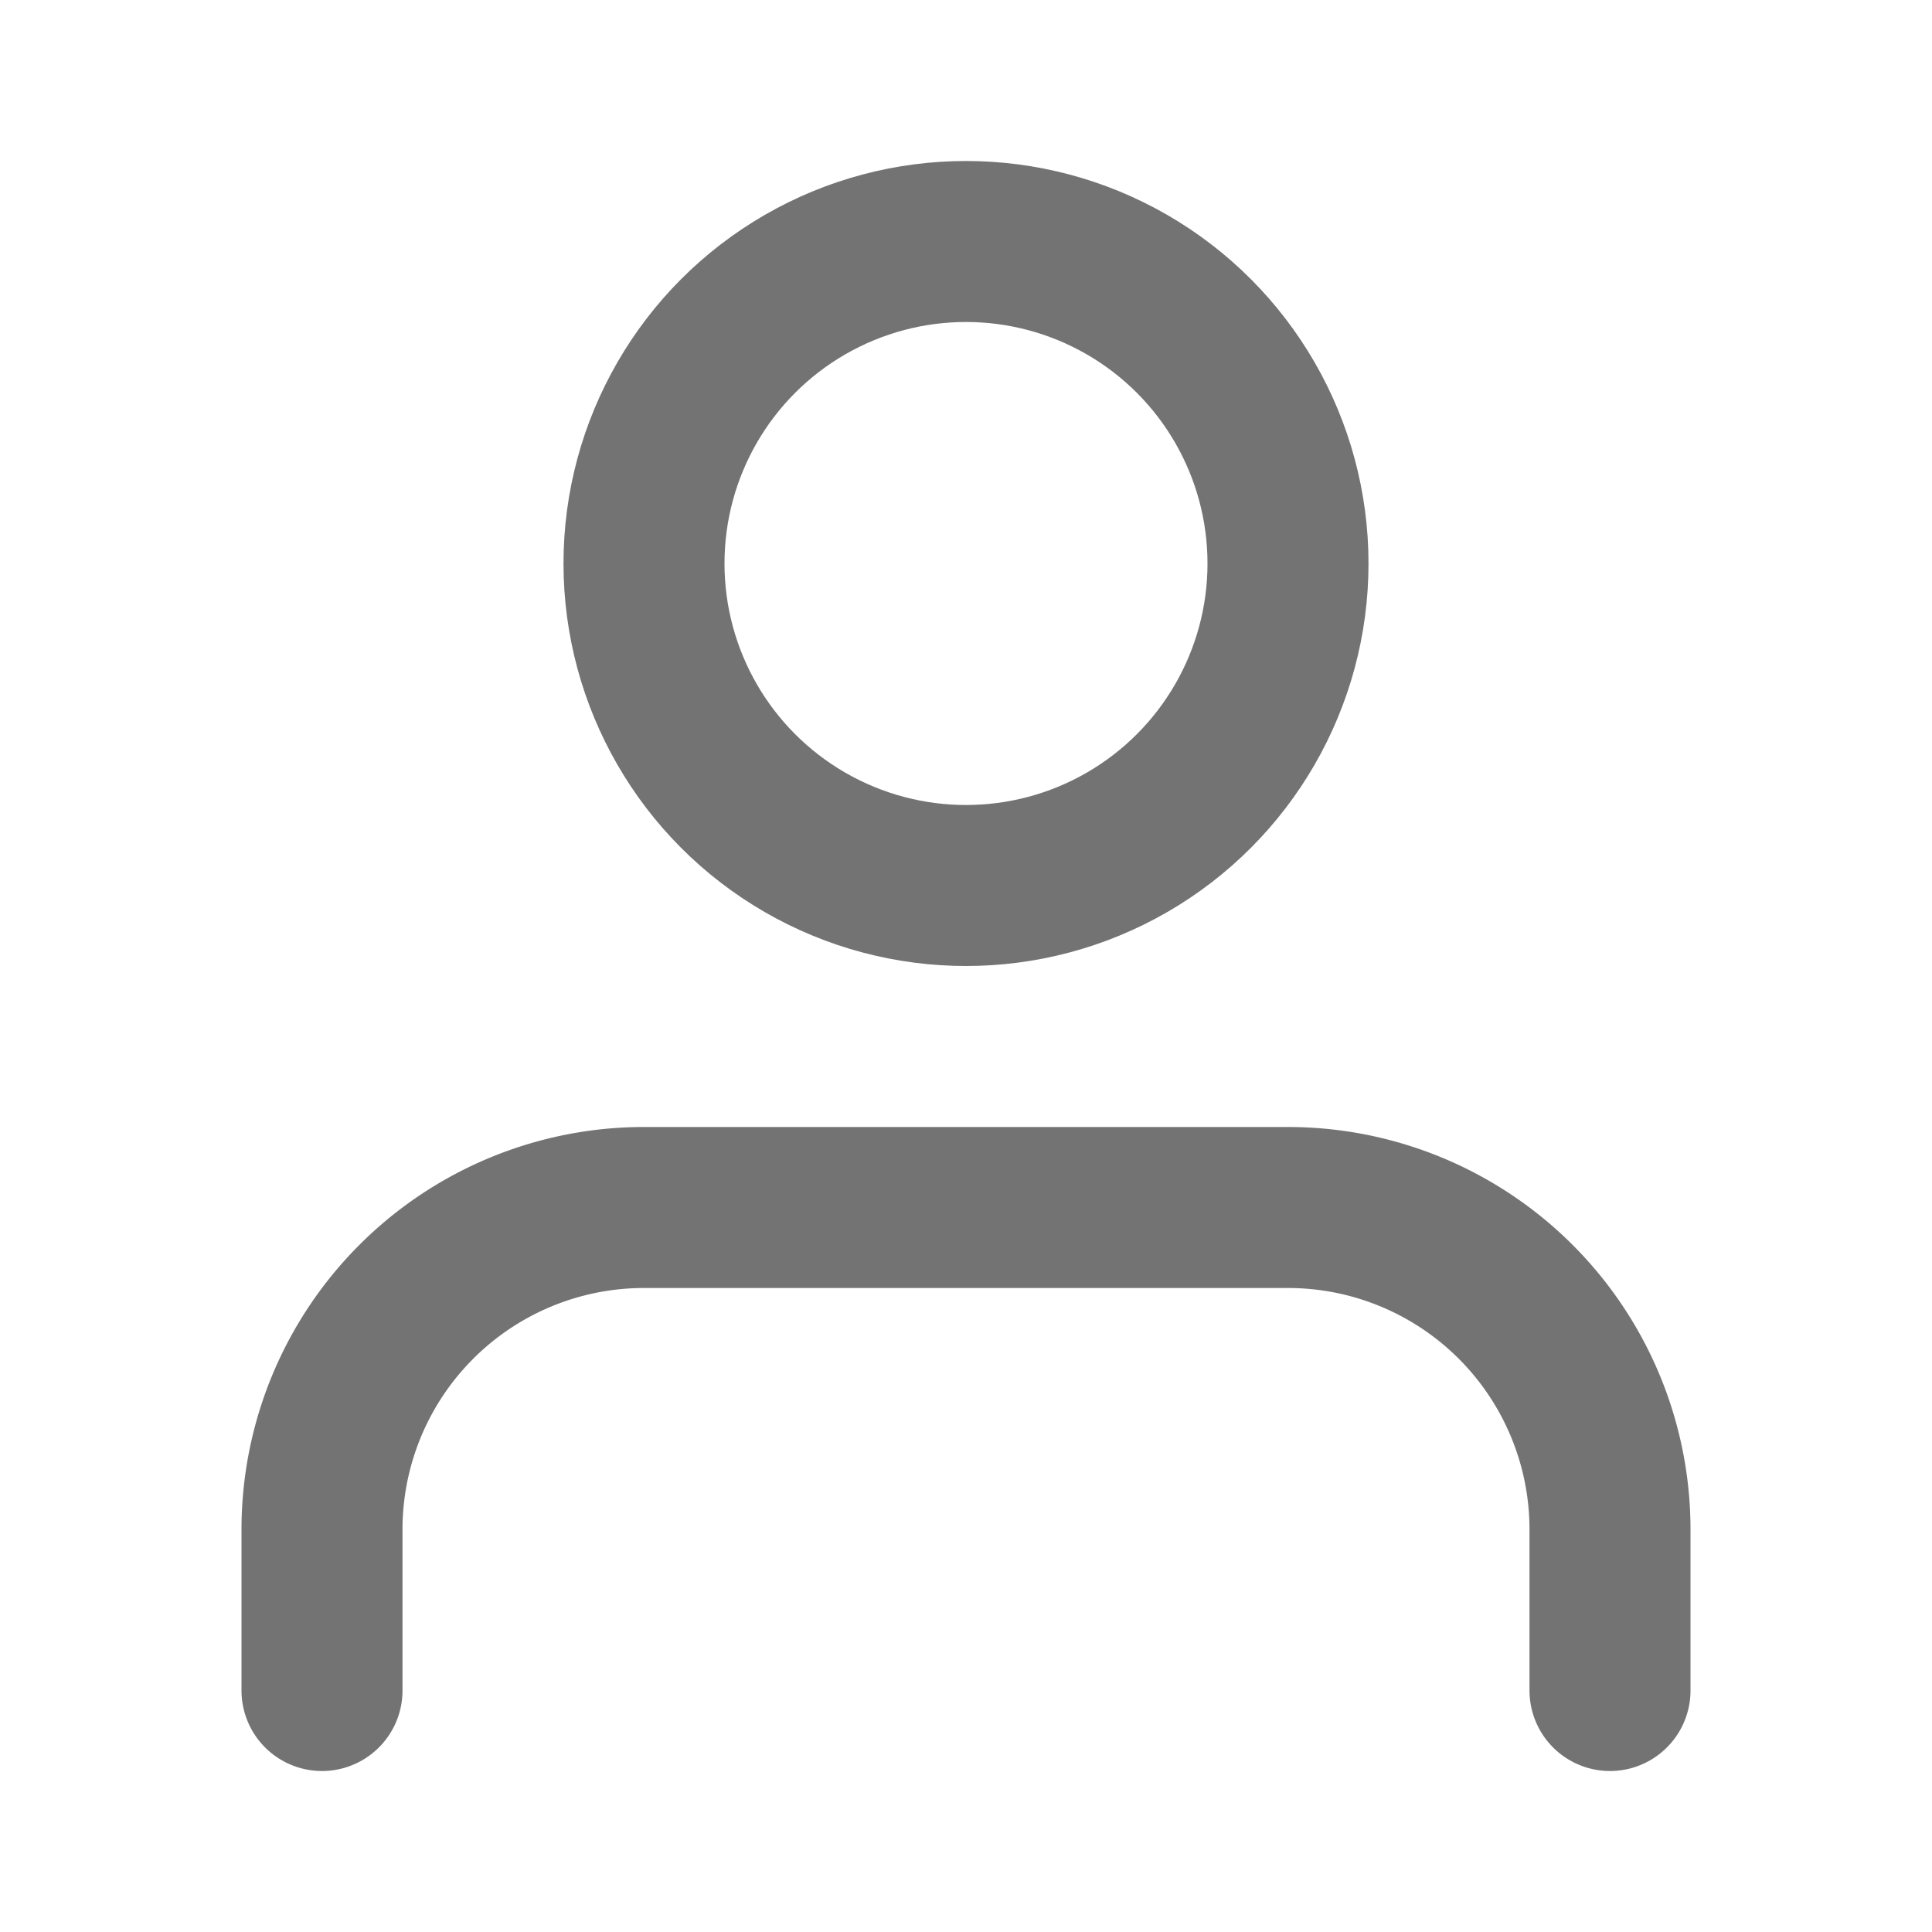
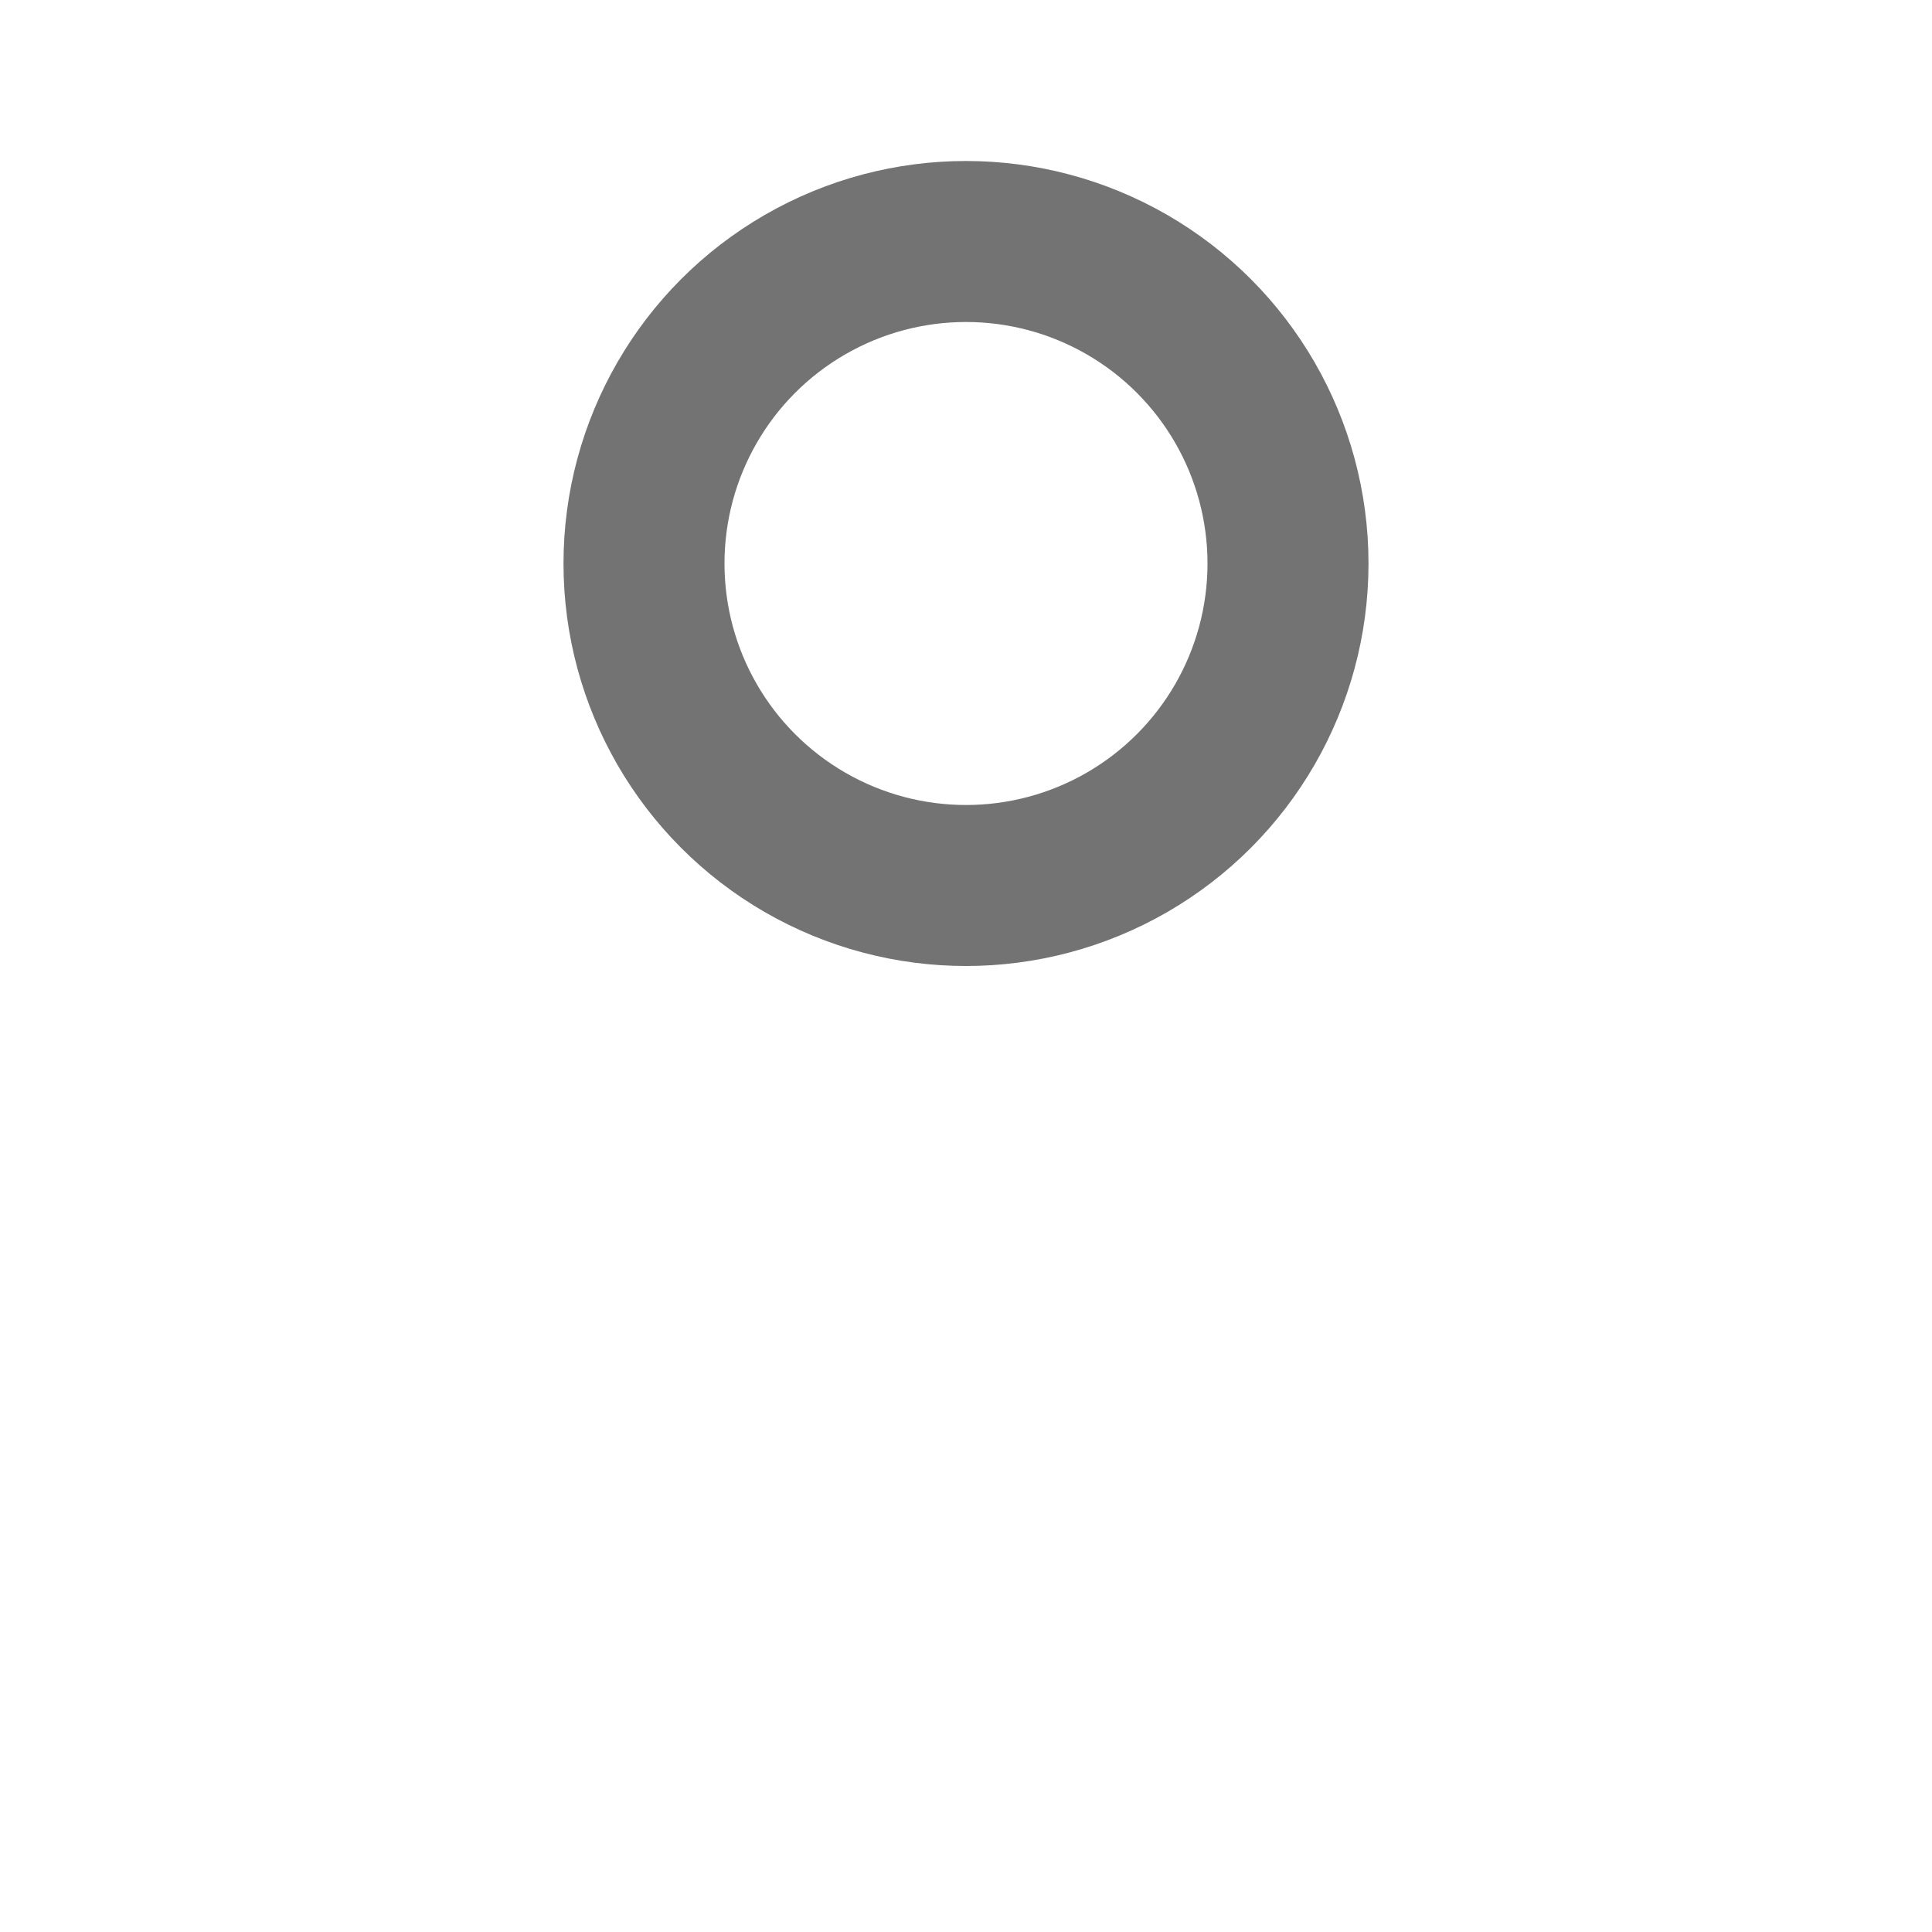
<svg xmlns="http://www.w3.org/2000/svg" width="1em" height="1em" viewBox="0 0 24 24" fill="none" stroke="#737373" stroke-width="2" stroke-linecap="round" stroke-linejoin="round">
-   <path d="M20 21v-2a4 4 0 0 0-4-4H8a4 4 0 0 0-4 4v2" />
  <circle cx="12" cy="7" r="4" />
</svg>